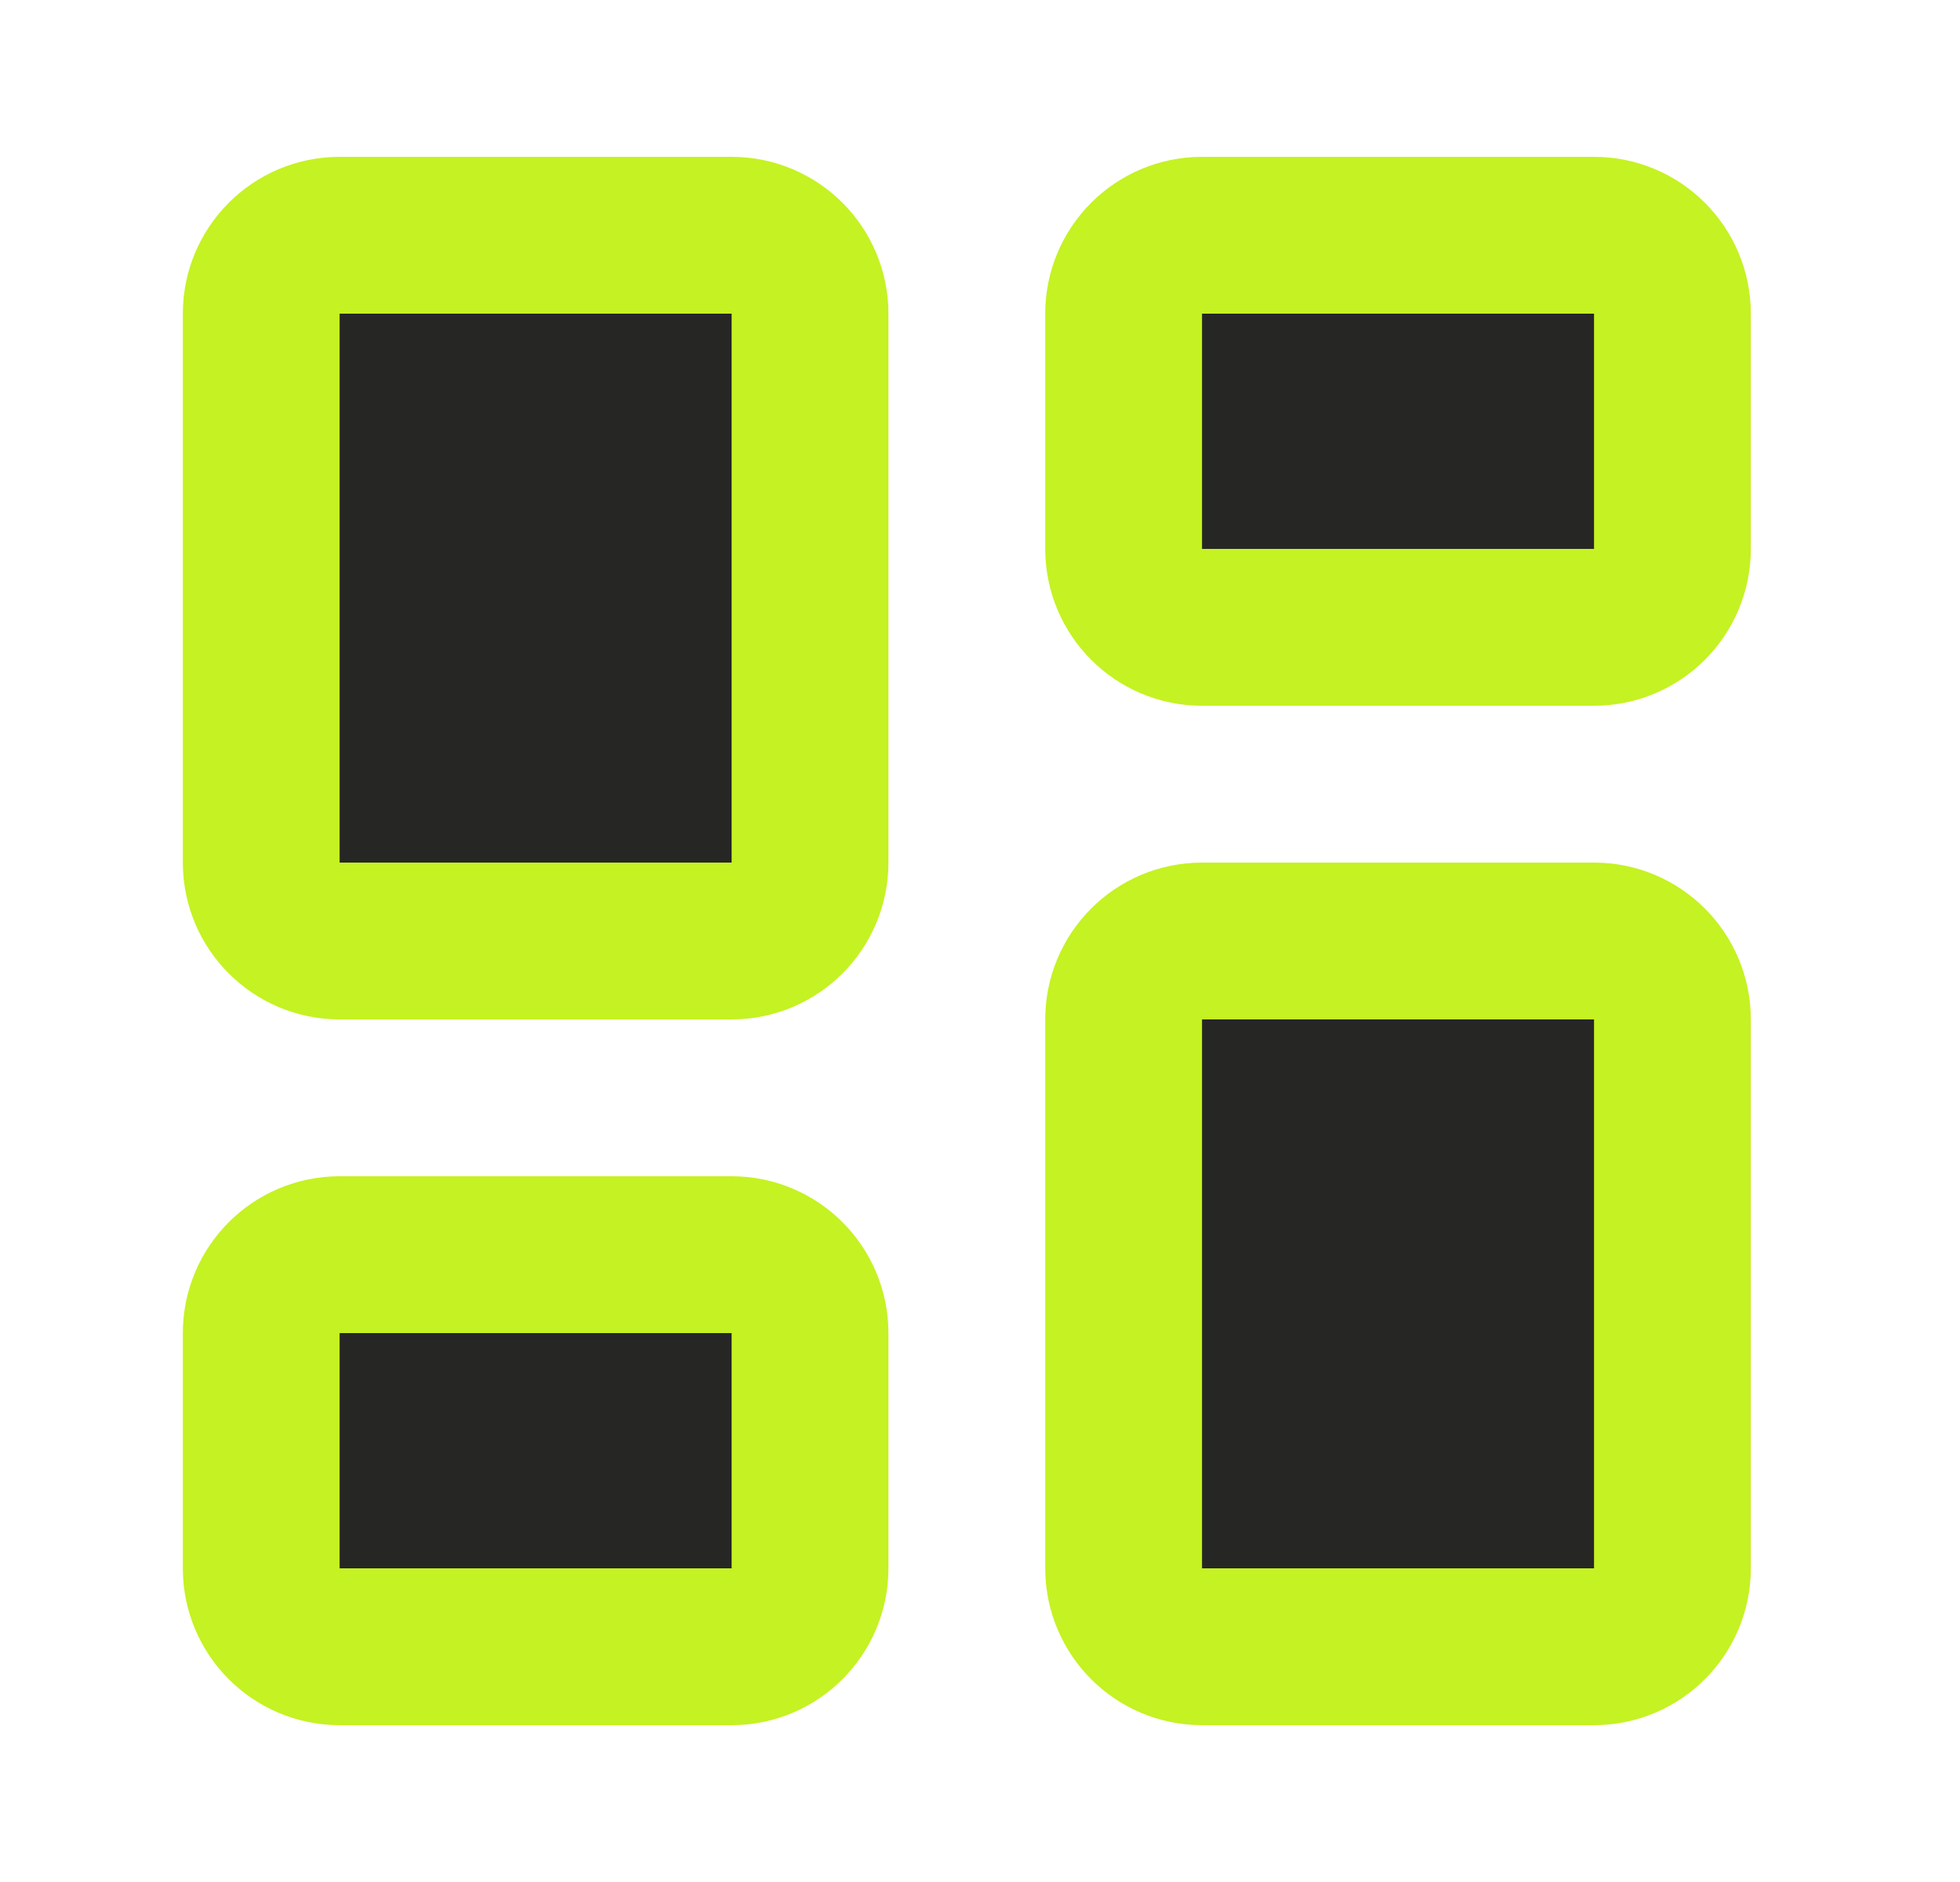
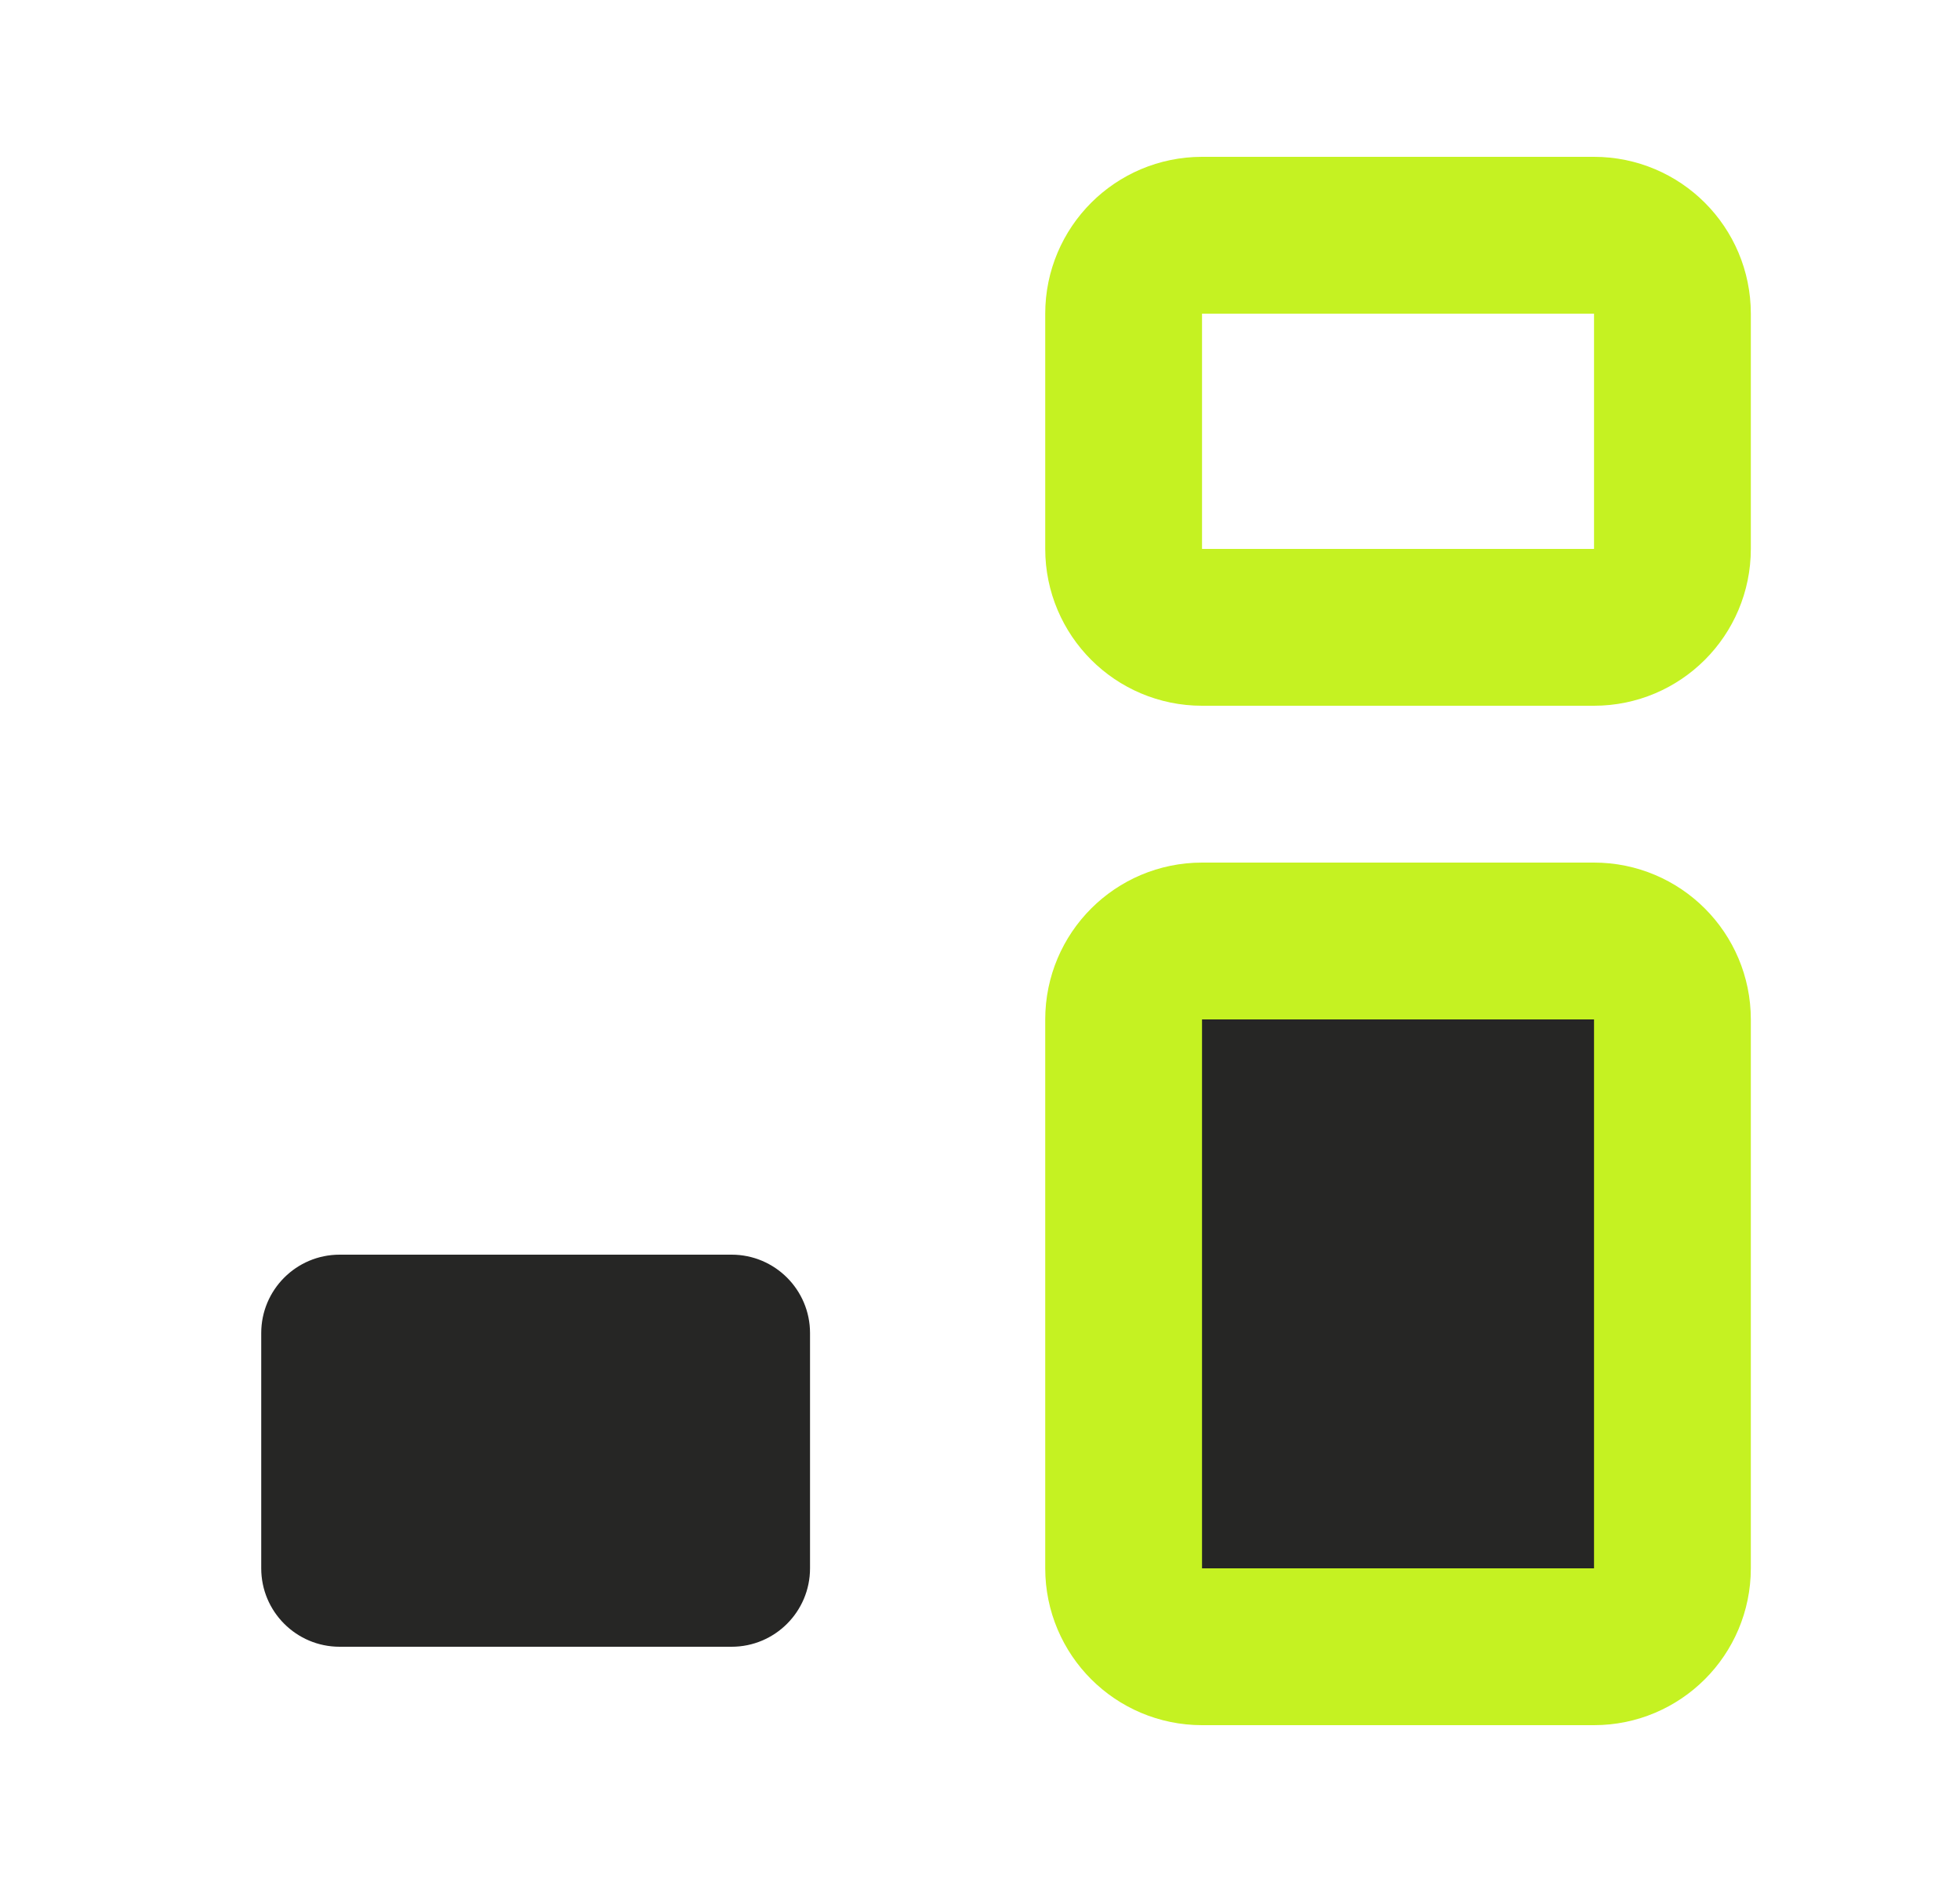
<svg xmlns="http://www.w3.org/2000/svg" width="25" height="24" viewBox="0 0 25 24" fill="none">
-   <path d="M9.332 3H4.332C3.78 3 3.332 3.448 3.332 4V11C3.332 11.552 3.78 12 4.332 12H9.332C9.884 12 10.332 11.552 10.332 11V4C10.332 3.448 9.884 3 9.332 3Z" fill="#262625" />
-   <path d="M20.332 3H15.332C14.78 3 14.332 3.448 14.332 4V7C14.332 7.552 14.78 8 15.332 8H20.332C20.884 8 21.332 7.552 21.332 7V4C21.332 3.448 20.884 3 20.332 3Z" fill="#262625" />
  <path d="M20.332 12H15.332C14.78 12 14.332 12.448 14.332 13V20C14.332 20.552 14.78 21 15.332 21H20.332C20.884 21 21.332 20.552 21.332 20V13C21.332 12.448 20.884 12 20.332 12Z" fill="#262625" />
  <path d="M9.332 16H4.332C3.78 16 3.332 16.448 3.332 17V20C3.332 20.552 3.78 21 4.332 21H9.332C9.884 21 10.332 20.552 10.332 20V17C10.332 16.448 9.884 16 9.332 16Z" fill="#262625" />
-   <path d="M9.332 3H4.332C3.78 3 3.332 3.448 3.332 4V11C3.332 11.552 3.78 12 4.332 12H9.332C9.884 12 10.332 11.552 10.332 11V4C10.332 3.448 9.884 3 9.332 3Z" stroke="#C5F222" stroke-width="2" stroke-linecap="round" stroke-linejoin="round" />
  <path d="M20.332 3H15.332C14.78 3 14.332 3.448 14.332 4V7C14.332 7.552 14.78 8 15.332 8H20.332C20.884 8 21.332 7.552 21.332 7V4C21.332 3.448 20.884 3 20.332 3Z" stroke="#C5F222" stroke-width="2" stroke-linecap="round" stroke-linejoin="round" />
  <path d="M20.332 12H15.332C14.78 12 14.332 12.448 14.332 13V20C14.332 20.552 14.78 21 15.332 21H20.332C20.884 21 21.332 20.552 21.332 20V13C21.332 12.448 20.884 12 20.332 12Z" stroke="#C5F222" stroke-width="2" stroke-linecap="round" stroke-linejoin="round" />
-   <path d="M9.332 16H4.332C3.78 16 3.332 16.448 3.332 17V20C3.332 20.552 3.78 21 4.332 21H9.332C9.884 21 10.332 20.552 10.332 20V17C10.332 16.448 9.884 16 9.332 16Z" stroke="#C5F222" stroke-width="2" stroke-linecap="round" stroke-linejoin="round" />
</svg>